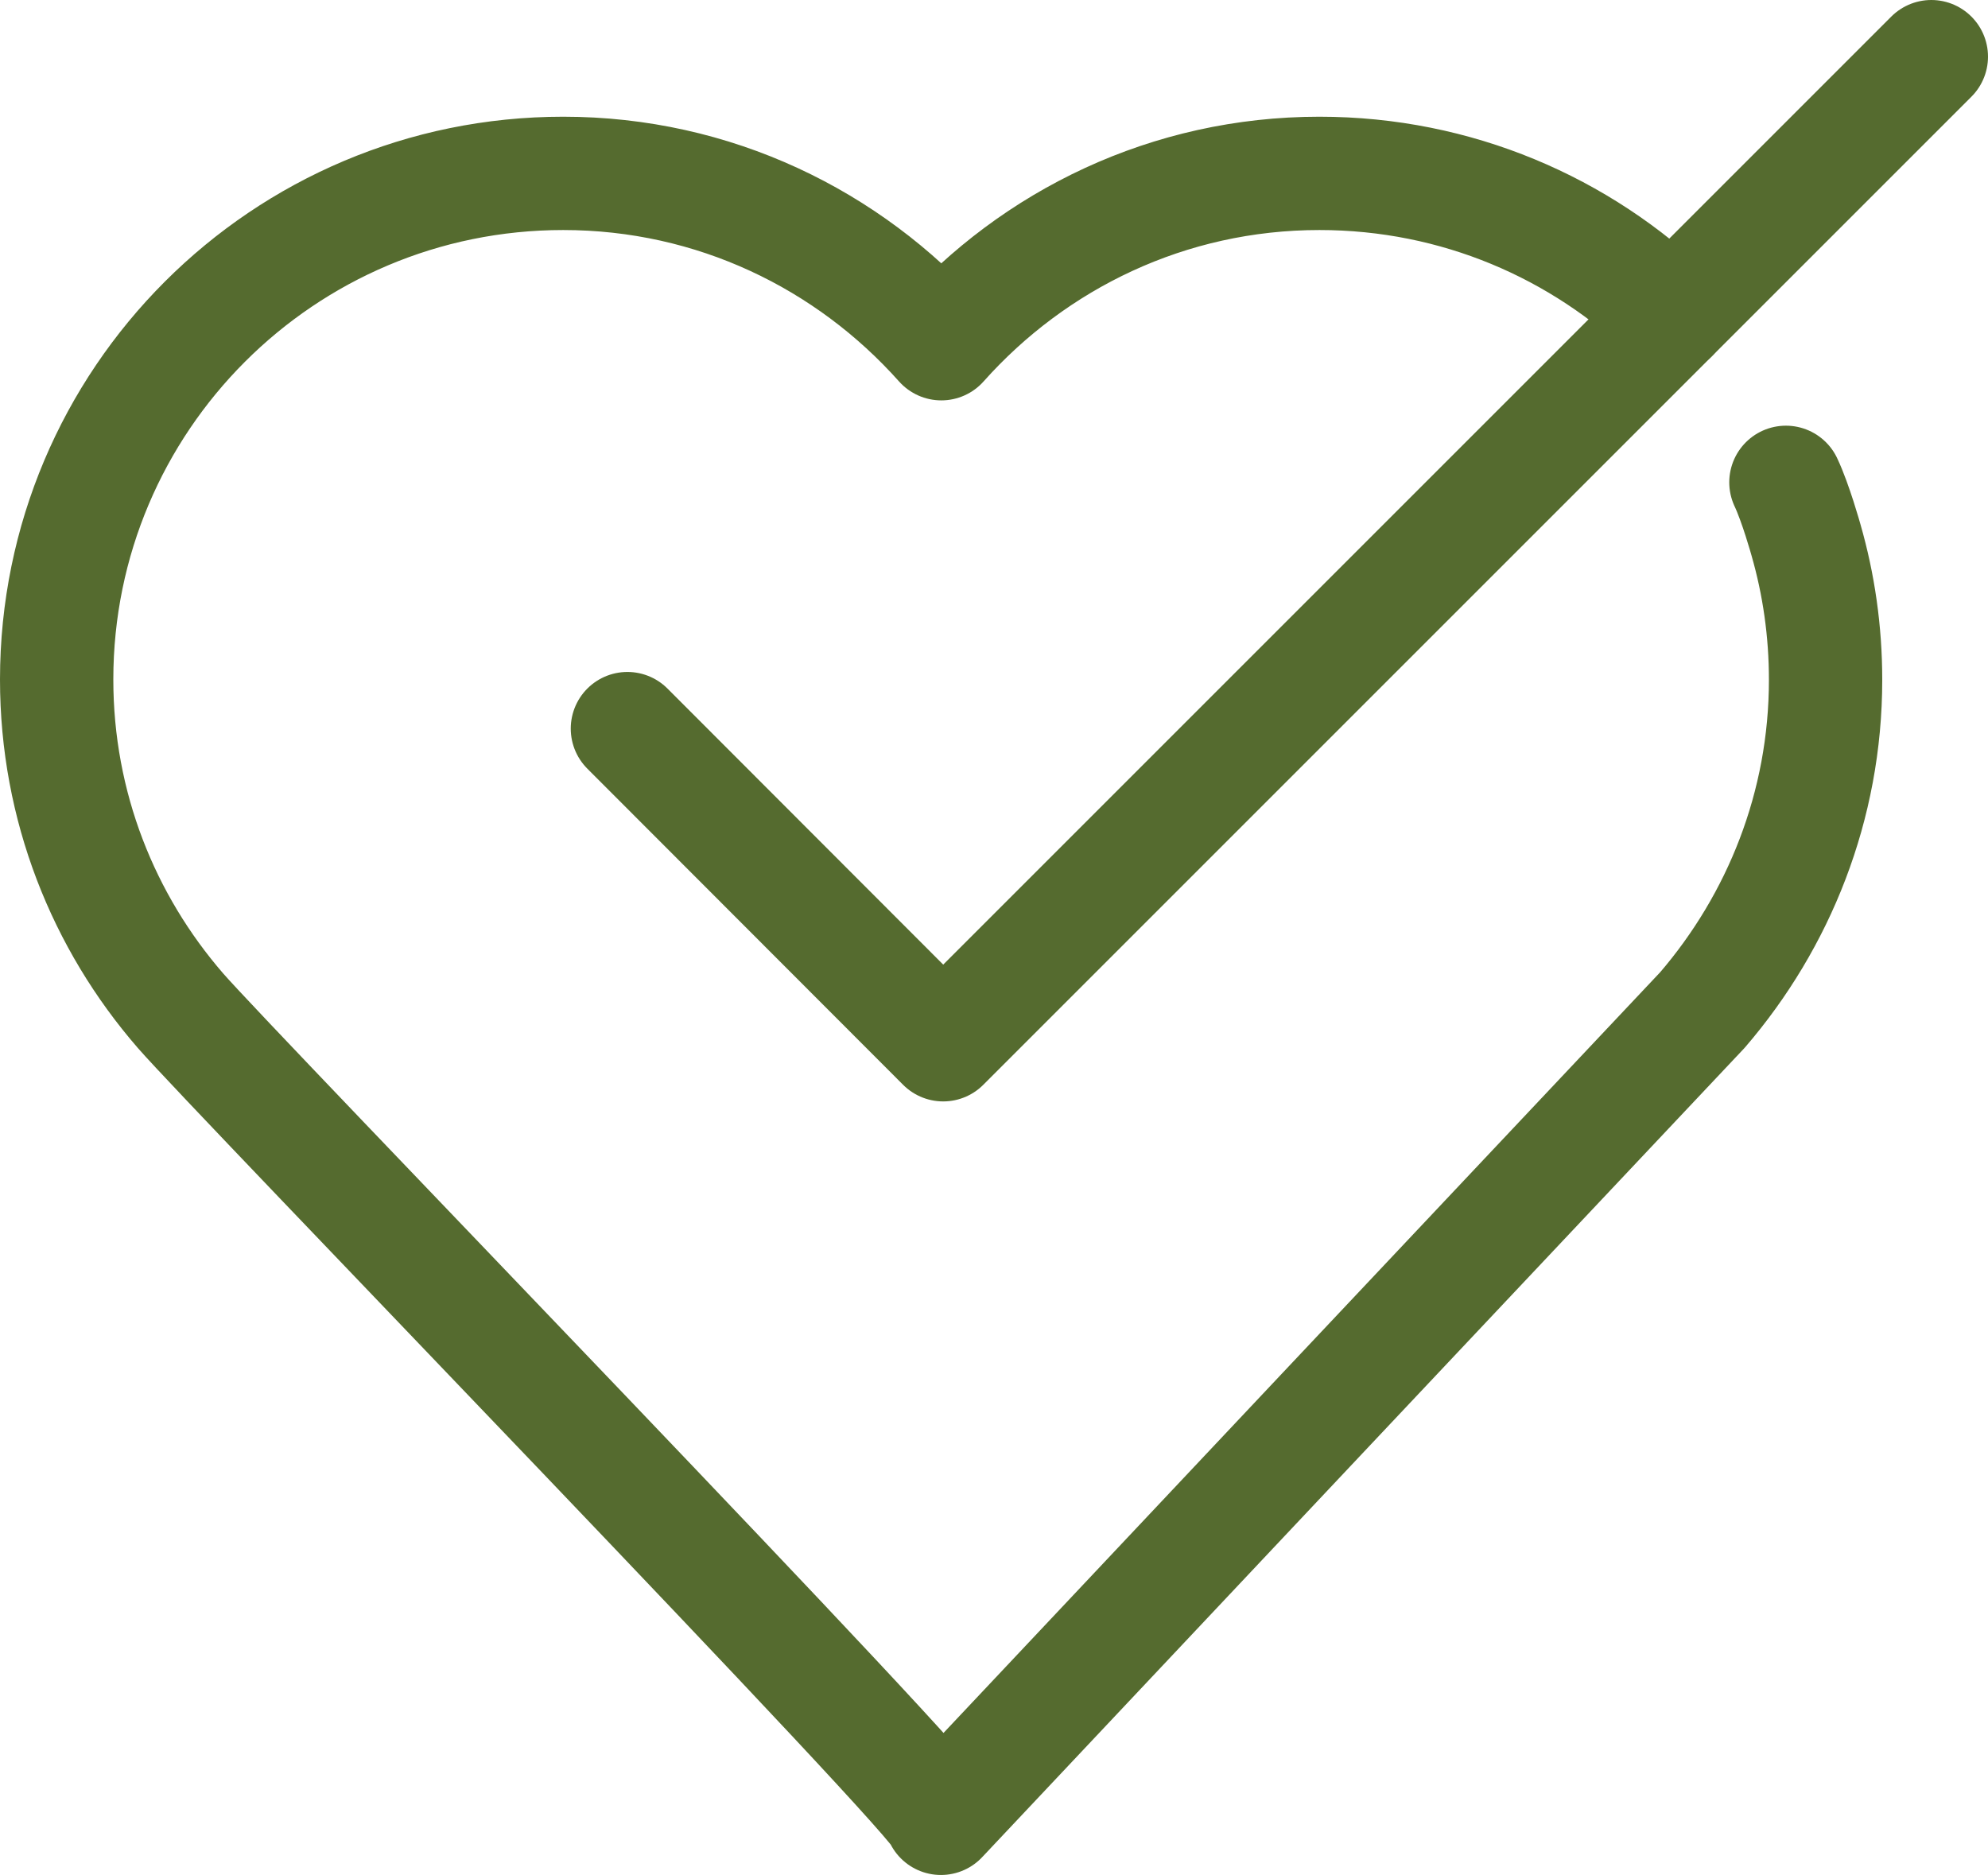
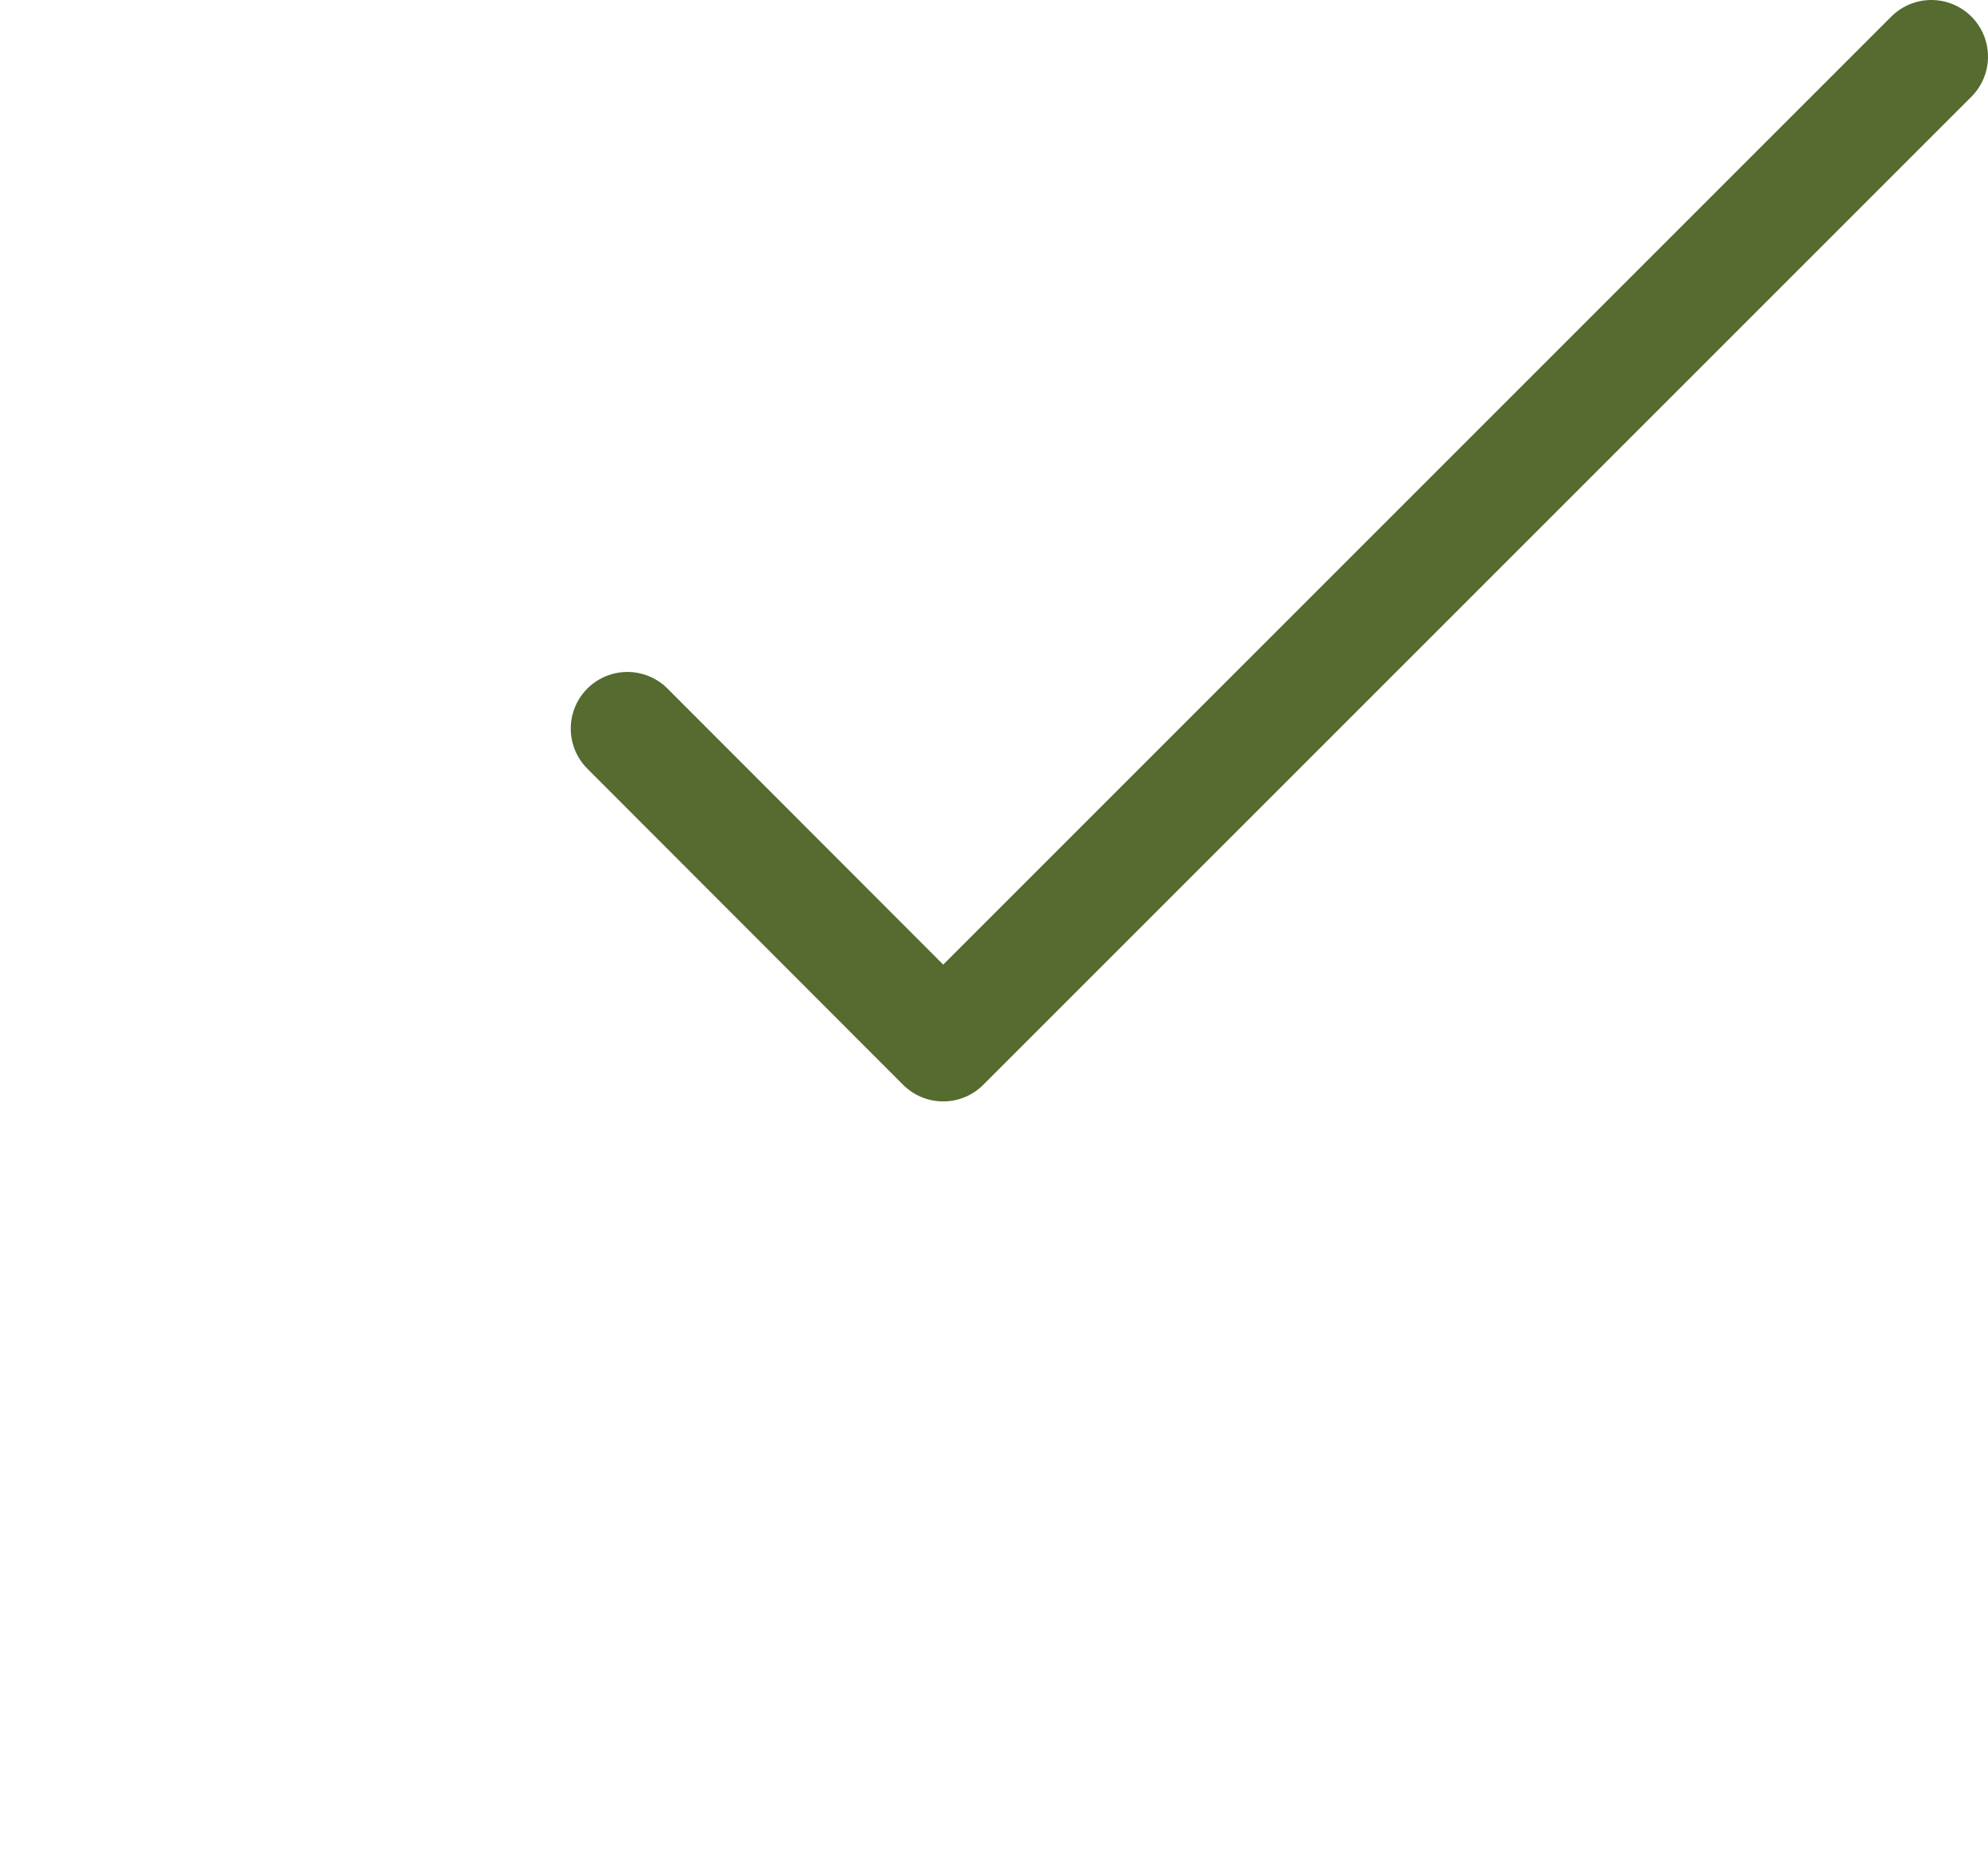
<svg xmlns="http://www.w3.org/2000/svg" id="Layer_2" data-name="Layer 2" viewBox="0 0 52.63 49.64">
  <defs>
    <style>
      .cls-1 {
        stroke: #556B2F;
      }

      .cls-1, .cls-2 {
        fill: none;
        stroke-linecap: round;
        stroke-linejoin: round;
        stroke-width: 3px;
      }

      .cls-2 {
        stroke: #556B2F;
      }
    </style>
  </defs>
  <g id="Layer_1-2" data-name="Layer 1">
    <g>
-       <path class="cls-2" d="m44.26,8.37c-2.41-2.34-5.7-3.78-9.33-3.78-3.99,0-7.55,1.75-10.01,4.51-2.46-2.76-6.02-4.51-10.01-4.51C7.5,4.59,1.5,10.59,1.5,17.99c0,3.36,1.24,6.42,3.28,8.77,1.39,1.6,20.35,21.14,20.13,21.38,6.72-7.14,13.44-14.27,20.16-21.4,2.02-2.35,3.26-5.4,3.26-8.74,0-1.29-.18-2.53-.52-3.71,0,0-.27-.97-.53-1.52" />
      <polyline class="cls-1" points="51.13 1.5 24.97 27.66 16.61 19.29" />
    </g>
  </g>
</svg>